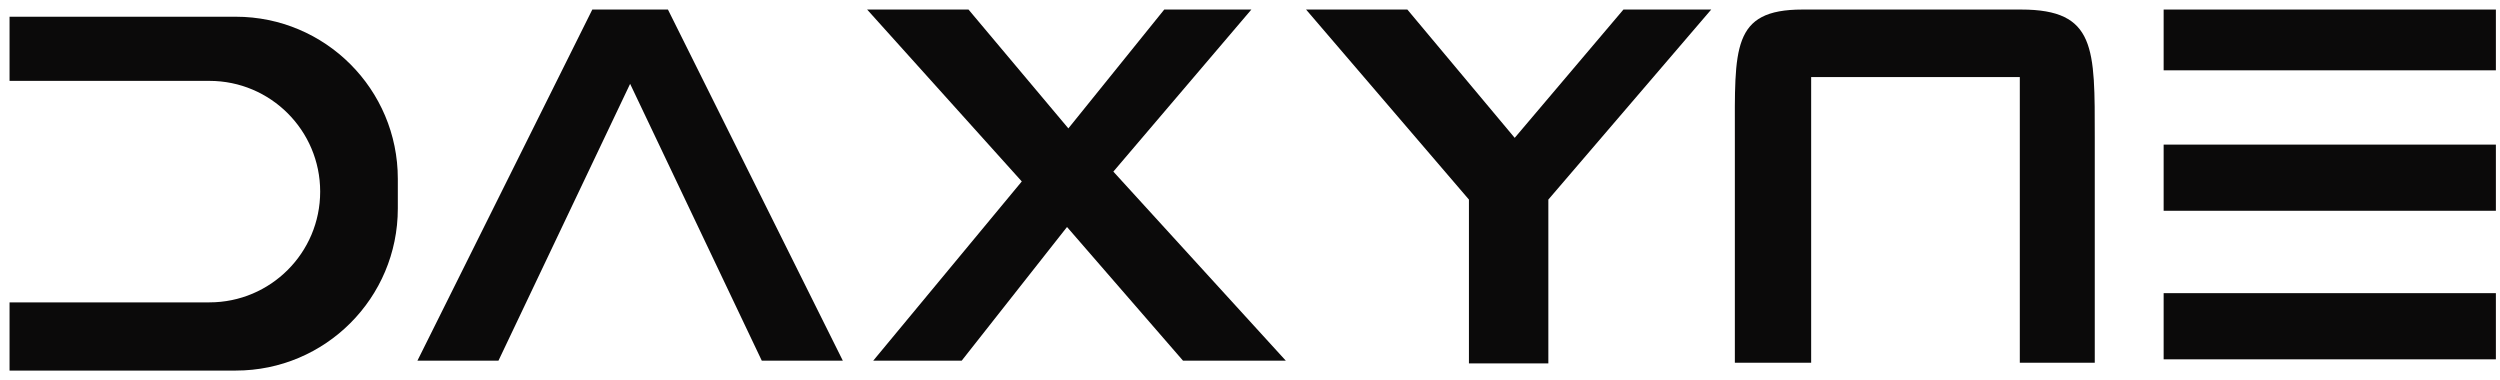
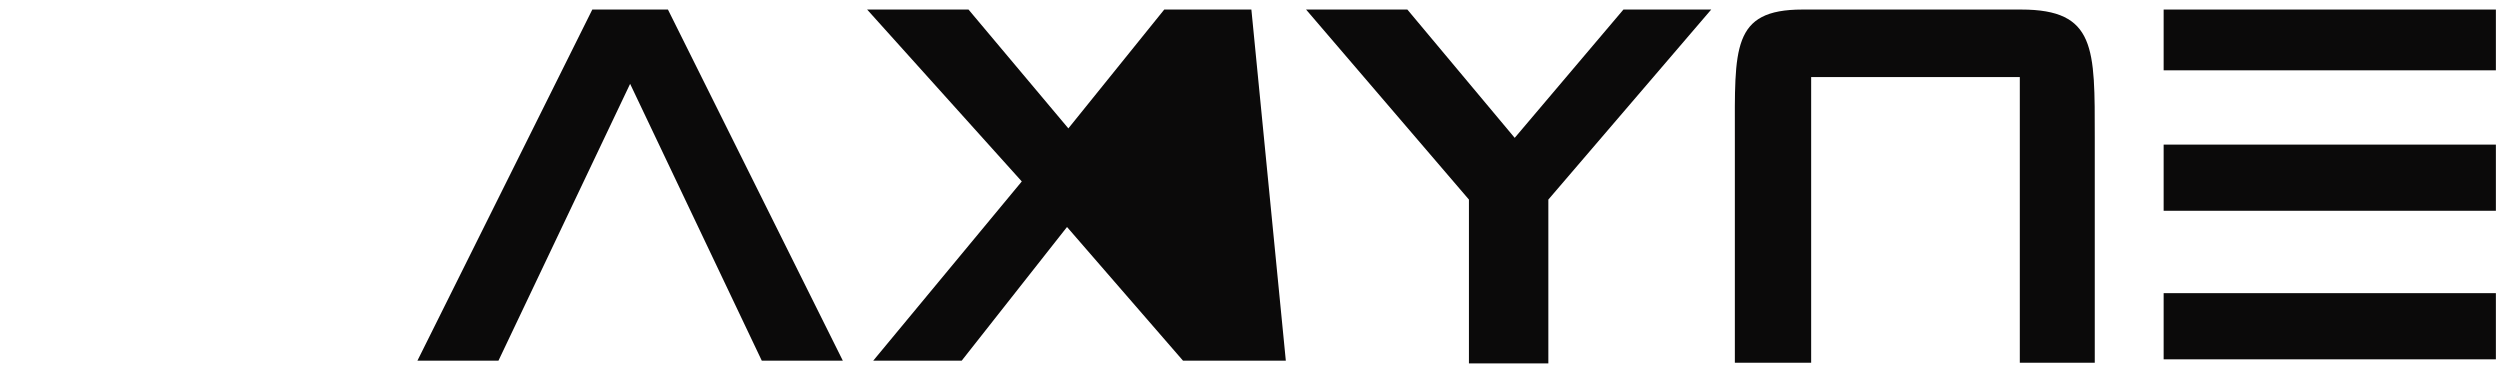
<svg xmlns="http://www.w3.org/2000/svg" width="171" height="26" viewBox="0 0 171 26" fill="none">
  <g clip-path="url(#clip0_40_132)">
    <path d="M147.993 0.653H170.718V4.81H147.993V0.653Z" fill="#0B0A0A" />
    <path d="M147.993 9.891H170.718V14.417H147.993V9.891Z" fill="#0B0A0A" />
    <path d="M147.993 20.052H170.718V24.578H147.993V20.052Z" fill="#0B0A0A" />
    <path d="M138.247 0.653L123.282 0.653C118.433 0.653 118.664 3.307 118.664 9.429L118.664 24.809L123.883 24.809L123.883 5.272L138.155 5.272L138.155 24.809L143.282 24.809L143.282 9.429C143.282 3.307 143.374 0.653 138.247 0.653Z" fill="#0B0A0A" />
    <path d="M96.263 0.653H89.335L100.475 13.651V24.856H105.907V13.651L117.047 0.653H111.043L103.606 9.429L96.263 0.653Z" fill="#0B0A0A" />
-     <path d="M80.919 24.671H87.95L76.153 11.738L85.594 0.653L79.635 0.653L73.076 8.782L66.246 0.653H59.312L69.89 12.411L59.728 24.671H65.779L72.984 15.526L80.919 24.671Z" fill="#0B0A0A" />
+     <path d="M80.919 24.671H87.95L85.594 0.653L79.635 0.653L73.076 8.782L66.246 0.653H59.312L69.89 12.411L59.728 24.671H65.779L72.984 15.526L80.919 24.671Z" fill="#0B0A0A" />
    <path d="M57.65 24.671L45.687 0.653H40.514L28.551 24.671H34.094L43.1 5.734L52.107 24.671H57.65Z" fill="#0B0A0A" />
-     <path d="M27.211 14.262V12.229C27.211 6.107 22.248 1.144 16.126 1.144H0.653V5.532H14.325C18.508 5.532 21.9 8.924 21.9 13.107C21.9 17.291 18.508 20.682 14.325 20.682H0.653V25.347H16.126C22.248 25.347 27.211 20.384 27.211 14.262Z" fill="#0B0A0A" />
  </g>
  <defs>
    <clipPath id="clip0_40_132">
      <rect width="171" height="26" fill="white" />
    </clipPath>
  </defs>
</svg>